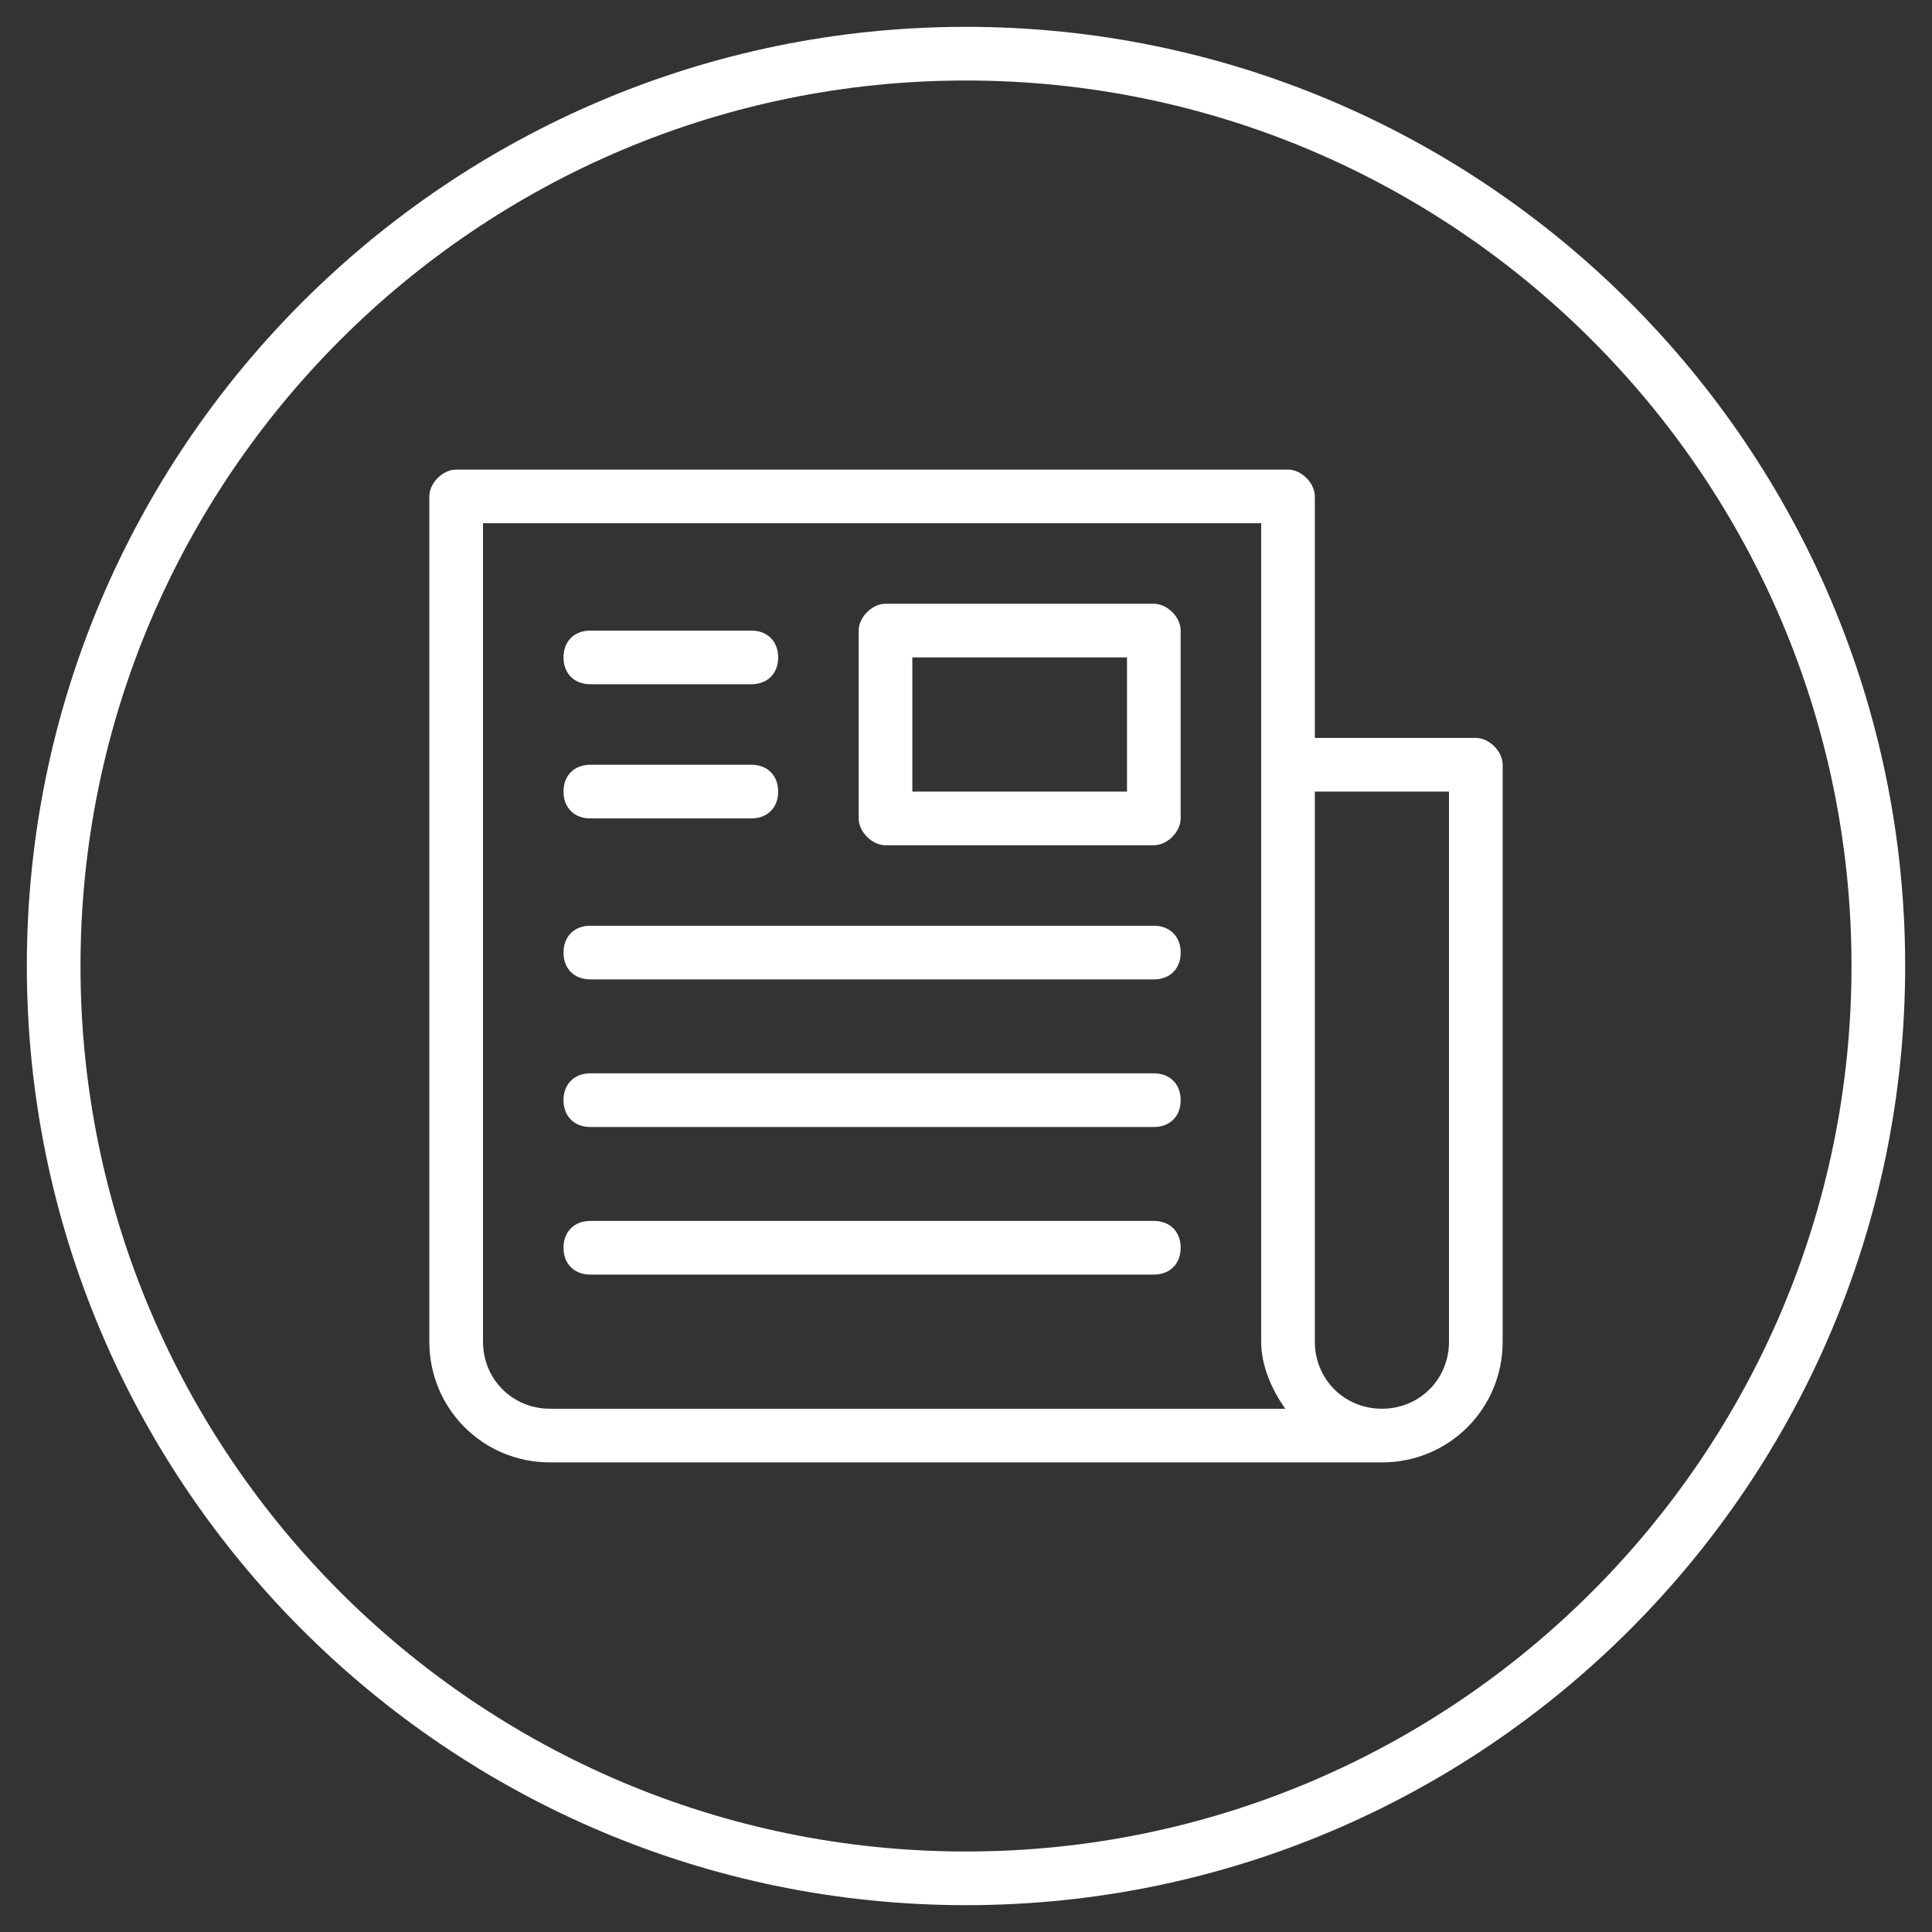
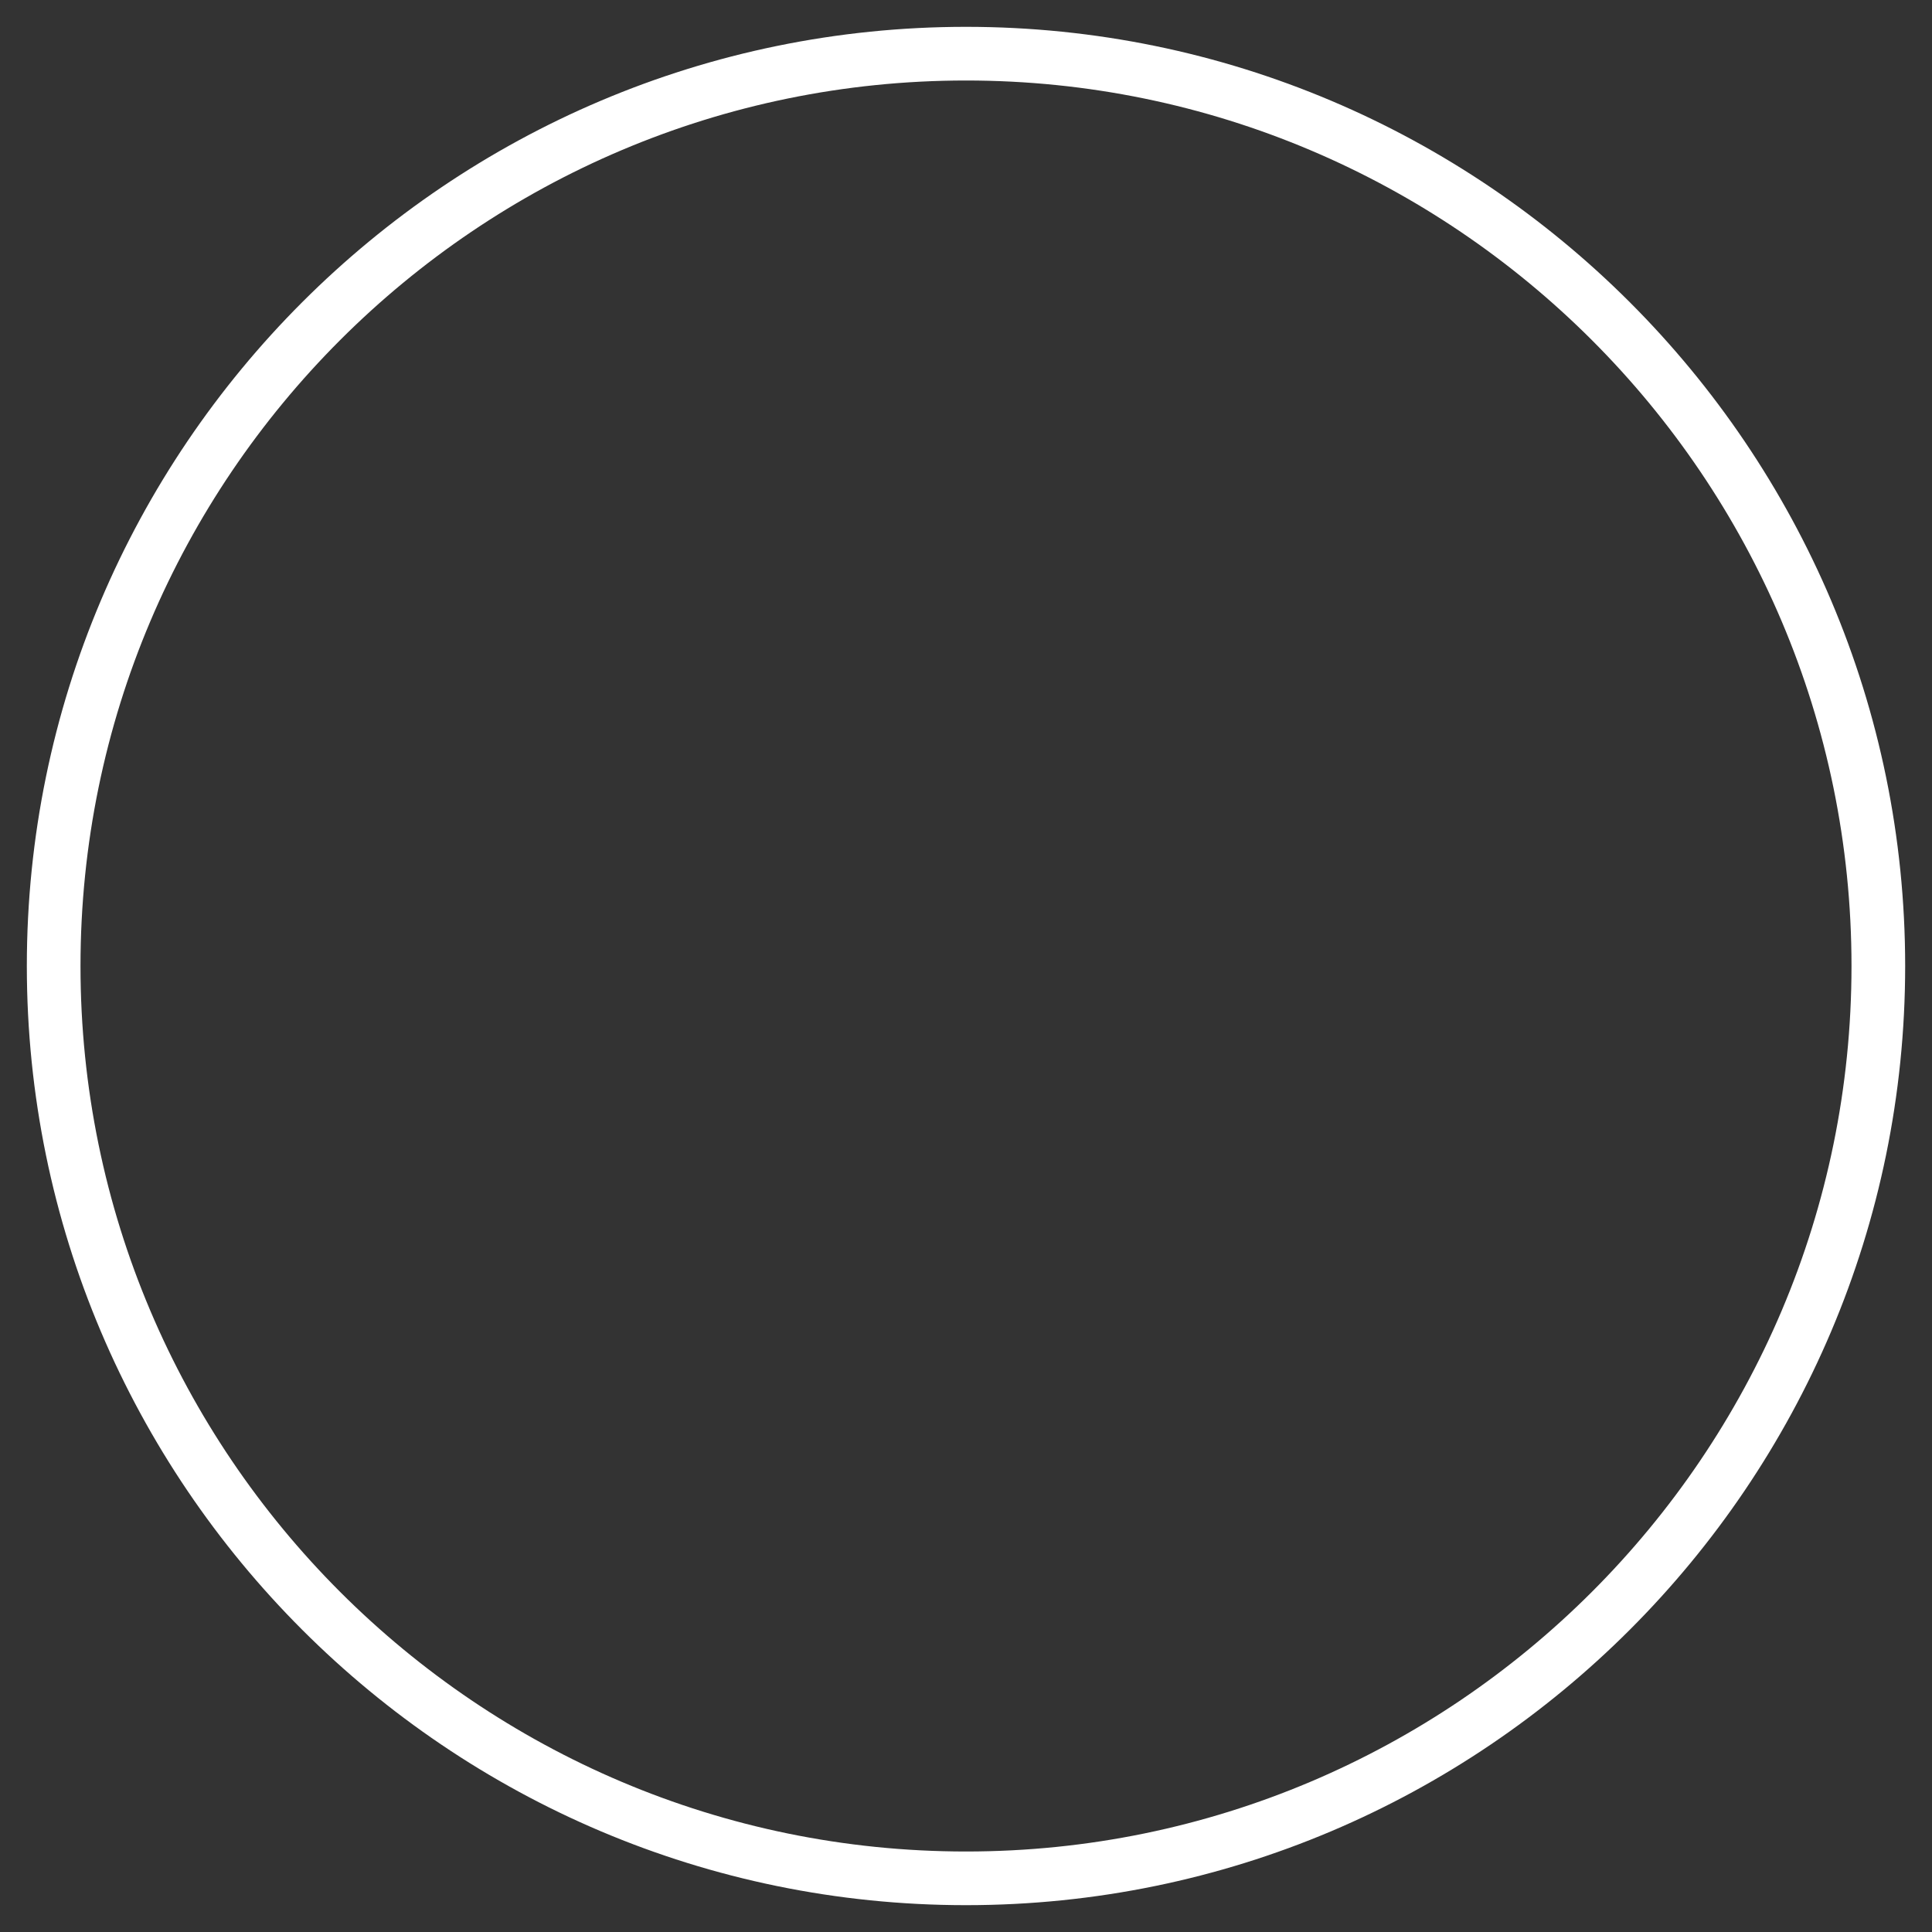
<svg xmlns="http://www.w3.org/2000/svg" version="1.1" id="Layer_1" x="0px" y="0px" viewBox="0 0 72 72" style="enable-background:new 0 0 72 72;" xml:space="preserve">
  <rect x="0" y="0" width="72" height="72" fill="#333333" stroke="none" />
  <style type="text/css">
	.st0{fill:#FFFFFF;}
</style>
  <title>Group 8</title>
  <desc>Created with Sketch.</desc>
  <path class="st0" d="M36,71C16.7,71,1,55.3,1,36C1,16.7,16.7,1,36,1s35,15.7,35,35C71,55.3,55.3,71,36,71z M36,3C17.8,3,3,17.8,3,36  c0,18.2,14.8,33,33,33s33-14.8,33-33C69,17.8,54.2,3,36,3z" />
-   <path class="st0" d="M43,45.5c0.6,0,1,0.4,1,1s-0.4,1-1,1H22c-0.6,0-1-0.4-1-1s0.4-1,1-1H43z M43,40c0.6,0,1,0.4,1,1s-0.4,1-1,1H22  c-0.6,0-1-0.4-1-1s0.4-1,1-1H43z M43,34.5c0.6,0,1,0.4,1,1s-0.4,1-1,1H22c-0.6,0-1-0.4-1-1s0.4-1,1-1H43z M54,29.5h-5V50  c0,1.4,1.1,2.5,2.5,2.5S54,51.4,54,50V29.5z M28,28.5c0.6,0,1,0.4,1,1s-0.4,1-1,1h-6c-0.6,0-1-0.4-1-1s0.4-1,1-1H28z M42,24.5h-8v5  h8V24.5z M28,23.5c0.6,0,1,0.4,1,1s-0.4,1-1,1h-6c-0.6,0-1-0.4-1-1s0.4-1,1-1H28z M43,22.5c0.5,0,1,0.5,1,1v7c0,0.5-0.5,1-1,1H33  c-0.5,0-1-0.5-1-1v-7c0-0.5,0.5-1,1-1H43z M47,19.5H18V50c0,1.4,1.1,2.5,2.5,2.5h27.4C47.4,51.8,47,50.9,47,50V19.5z M48,17.5  c0.5,0,1,0.5,1,1v9h6c0.5,0,1,0.5,1,1V50c0,2.5-2,4.5-4.5,4.5h-31c-2.5,0-4.5-2-4.5-4.5V18.5c0-0.5,0.5-1,1-1H48z" />
</svg>